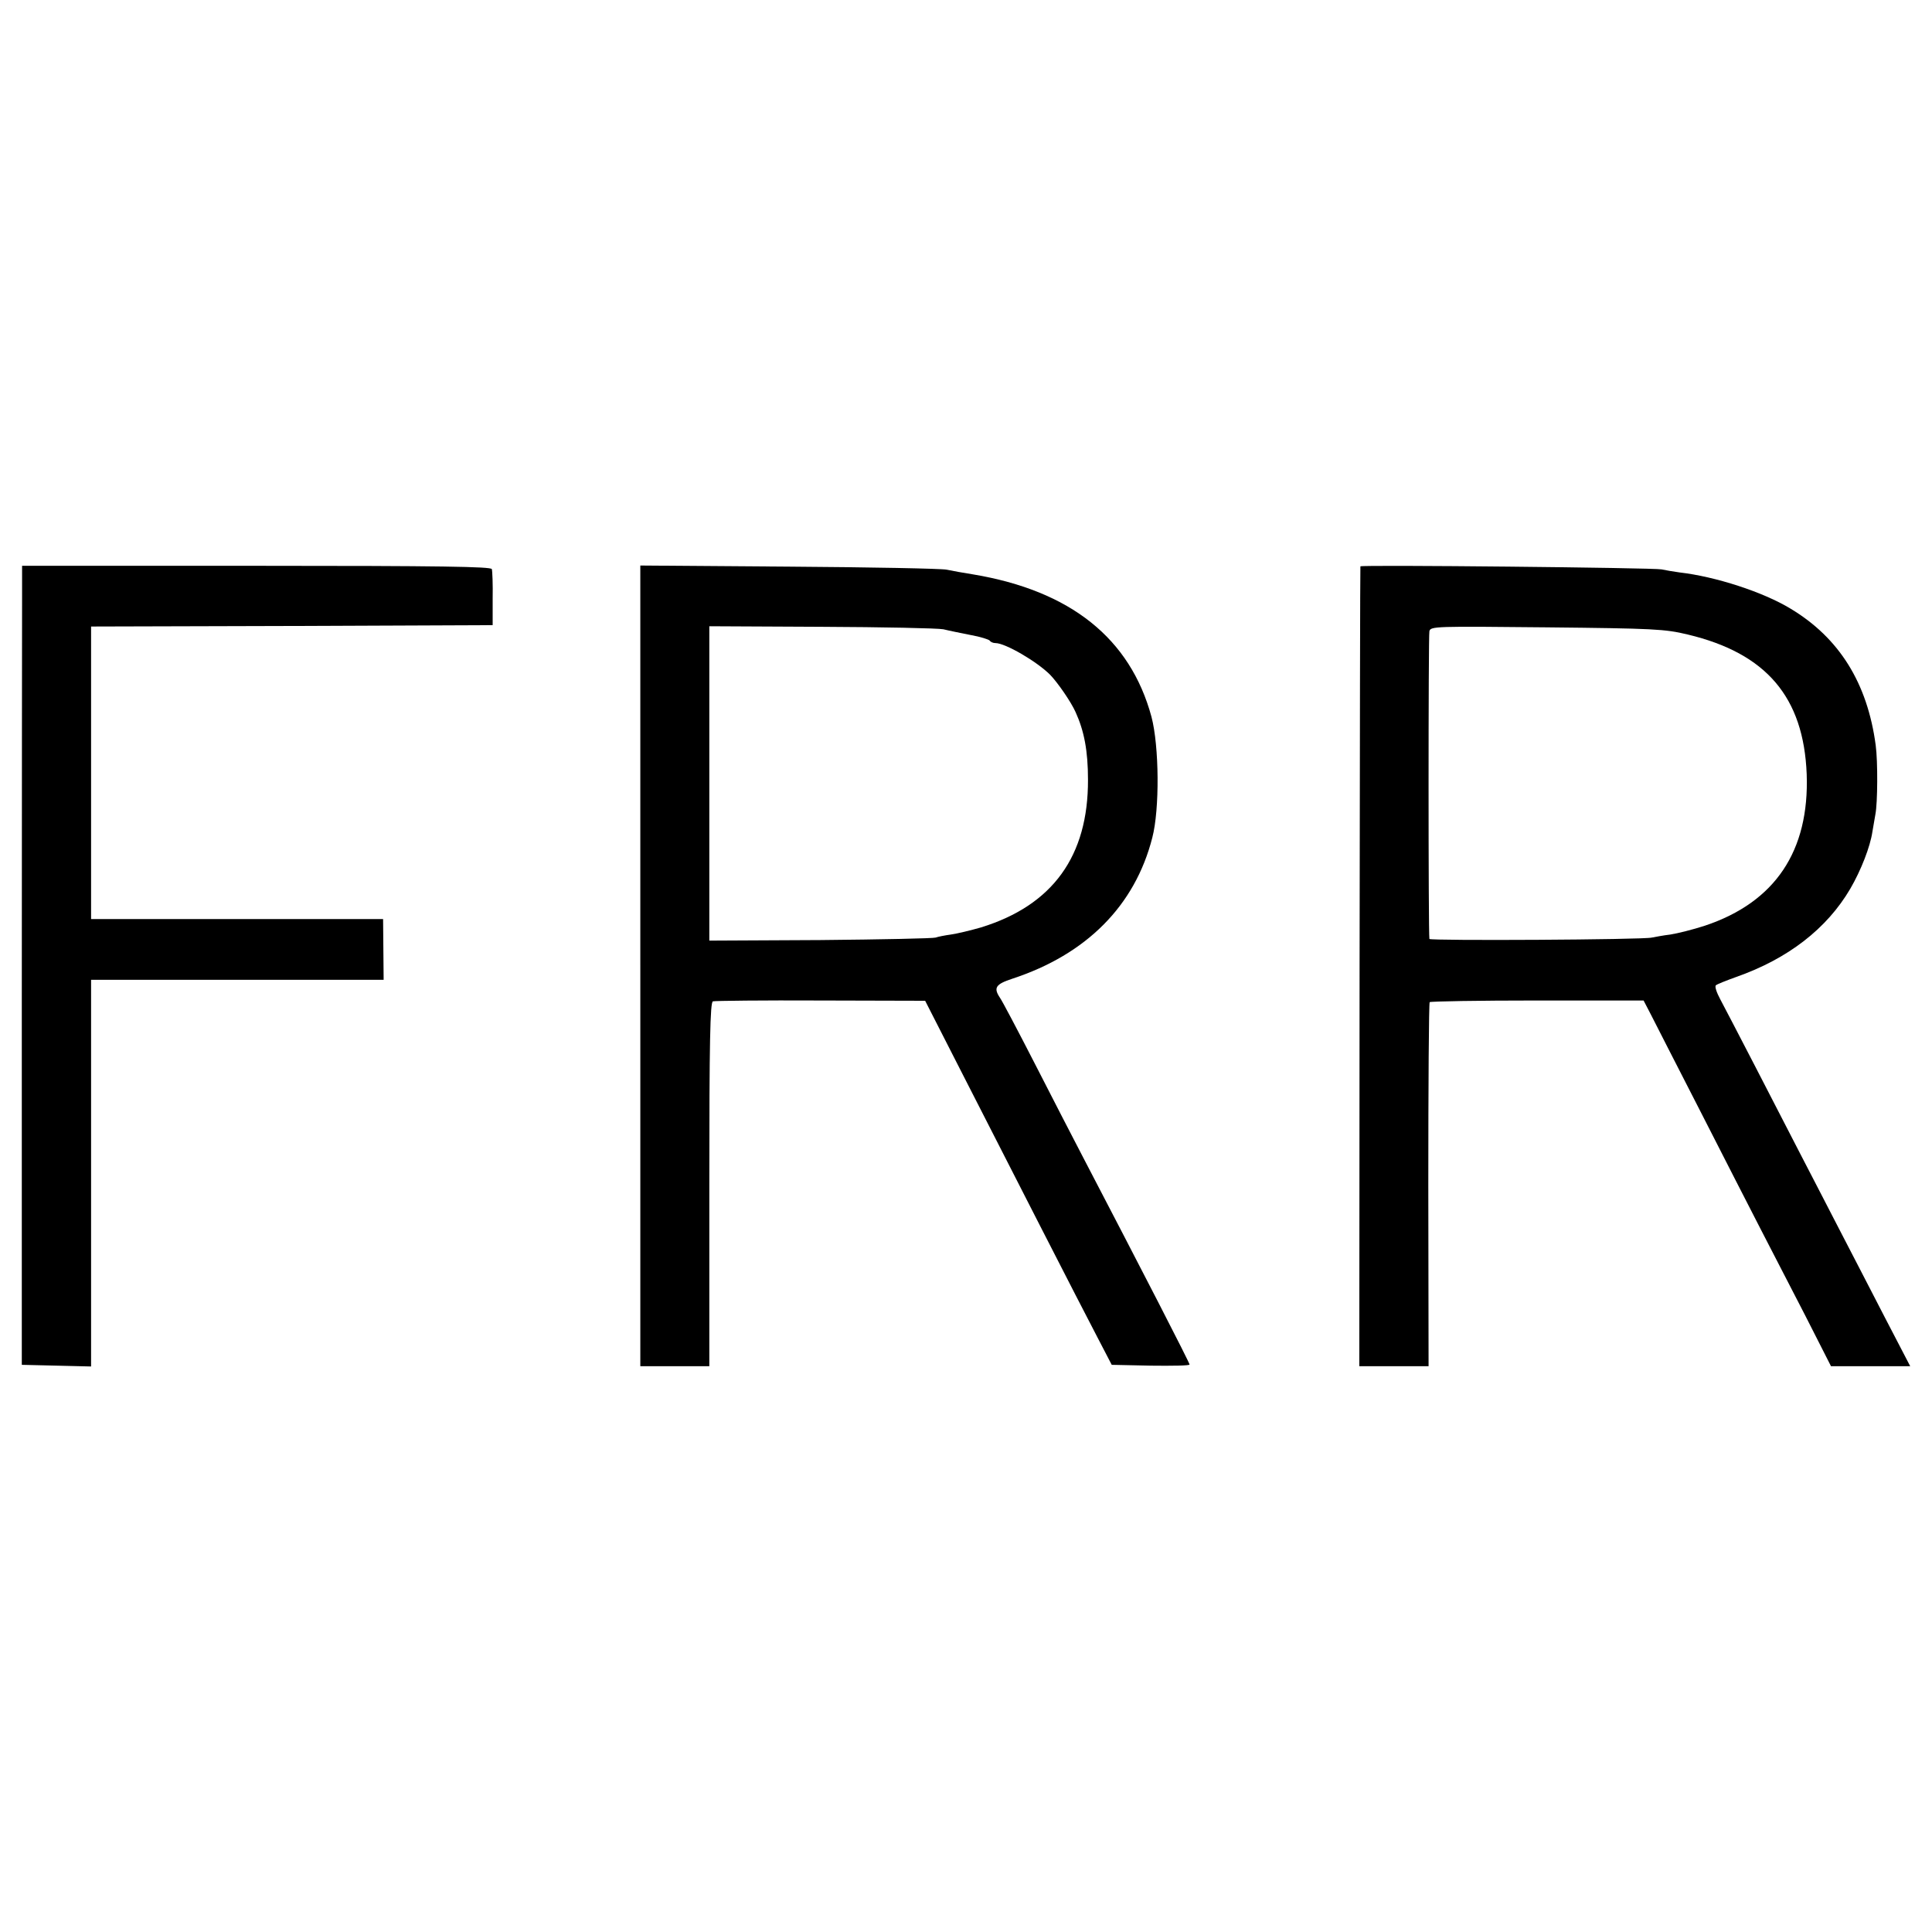
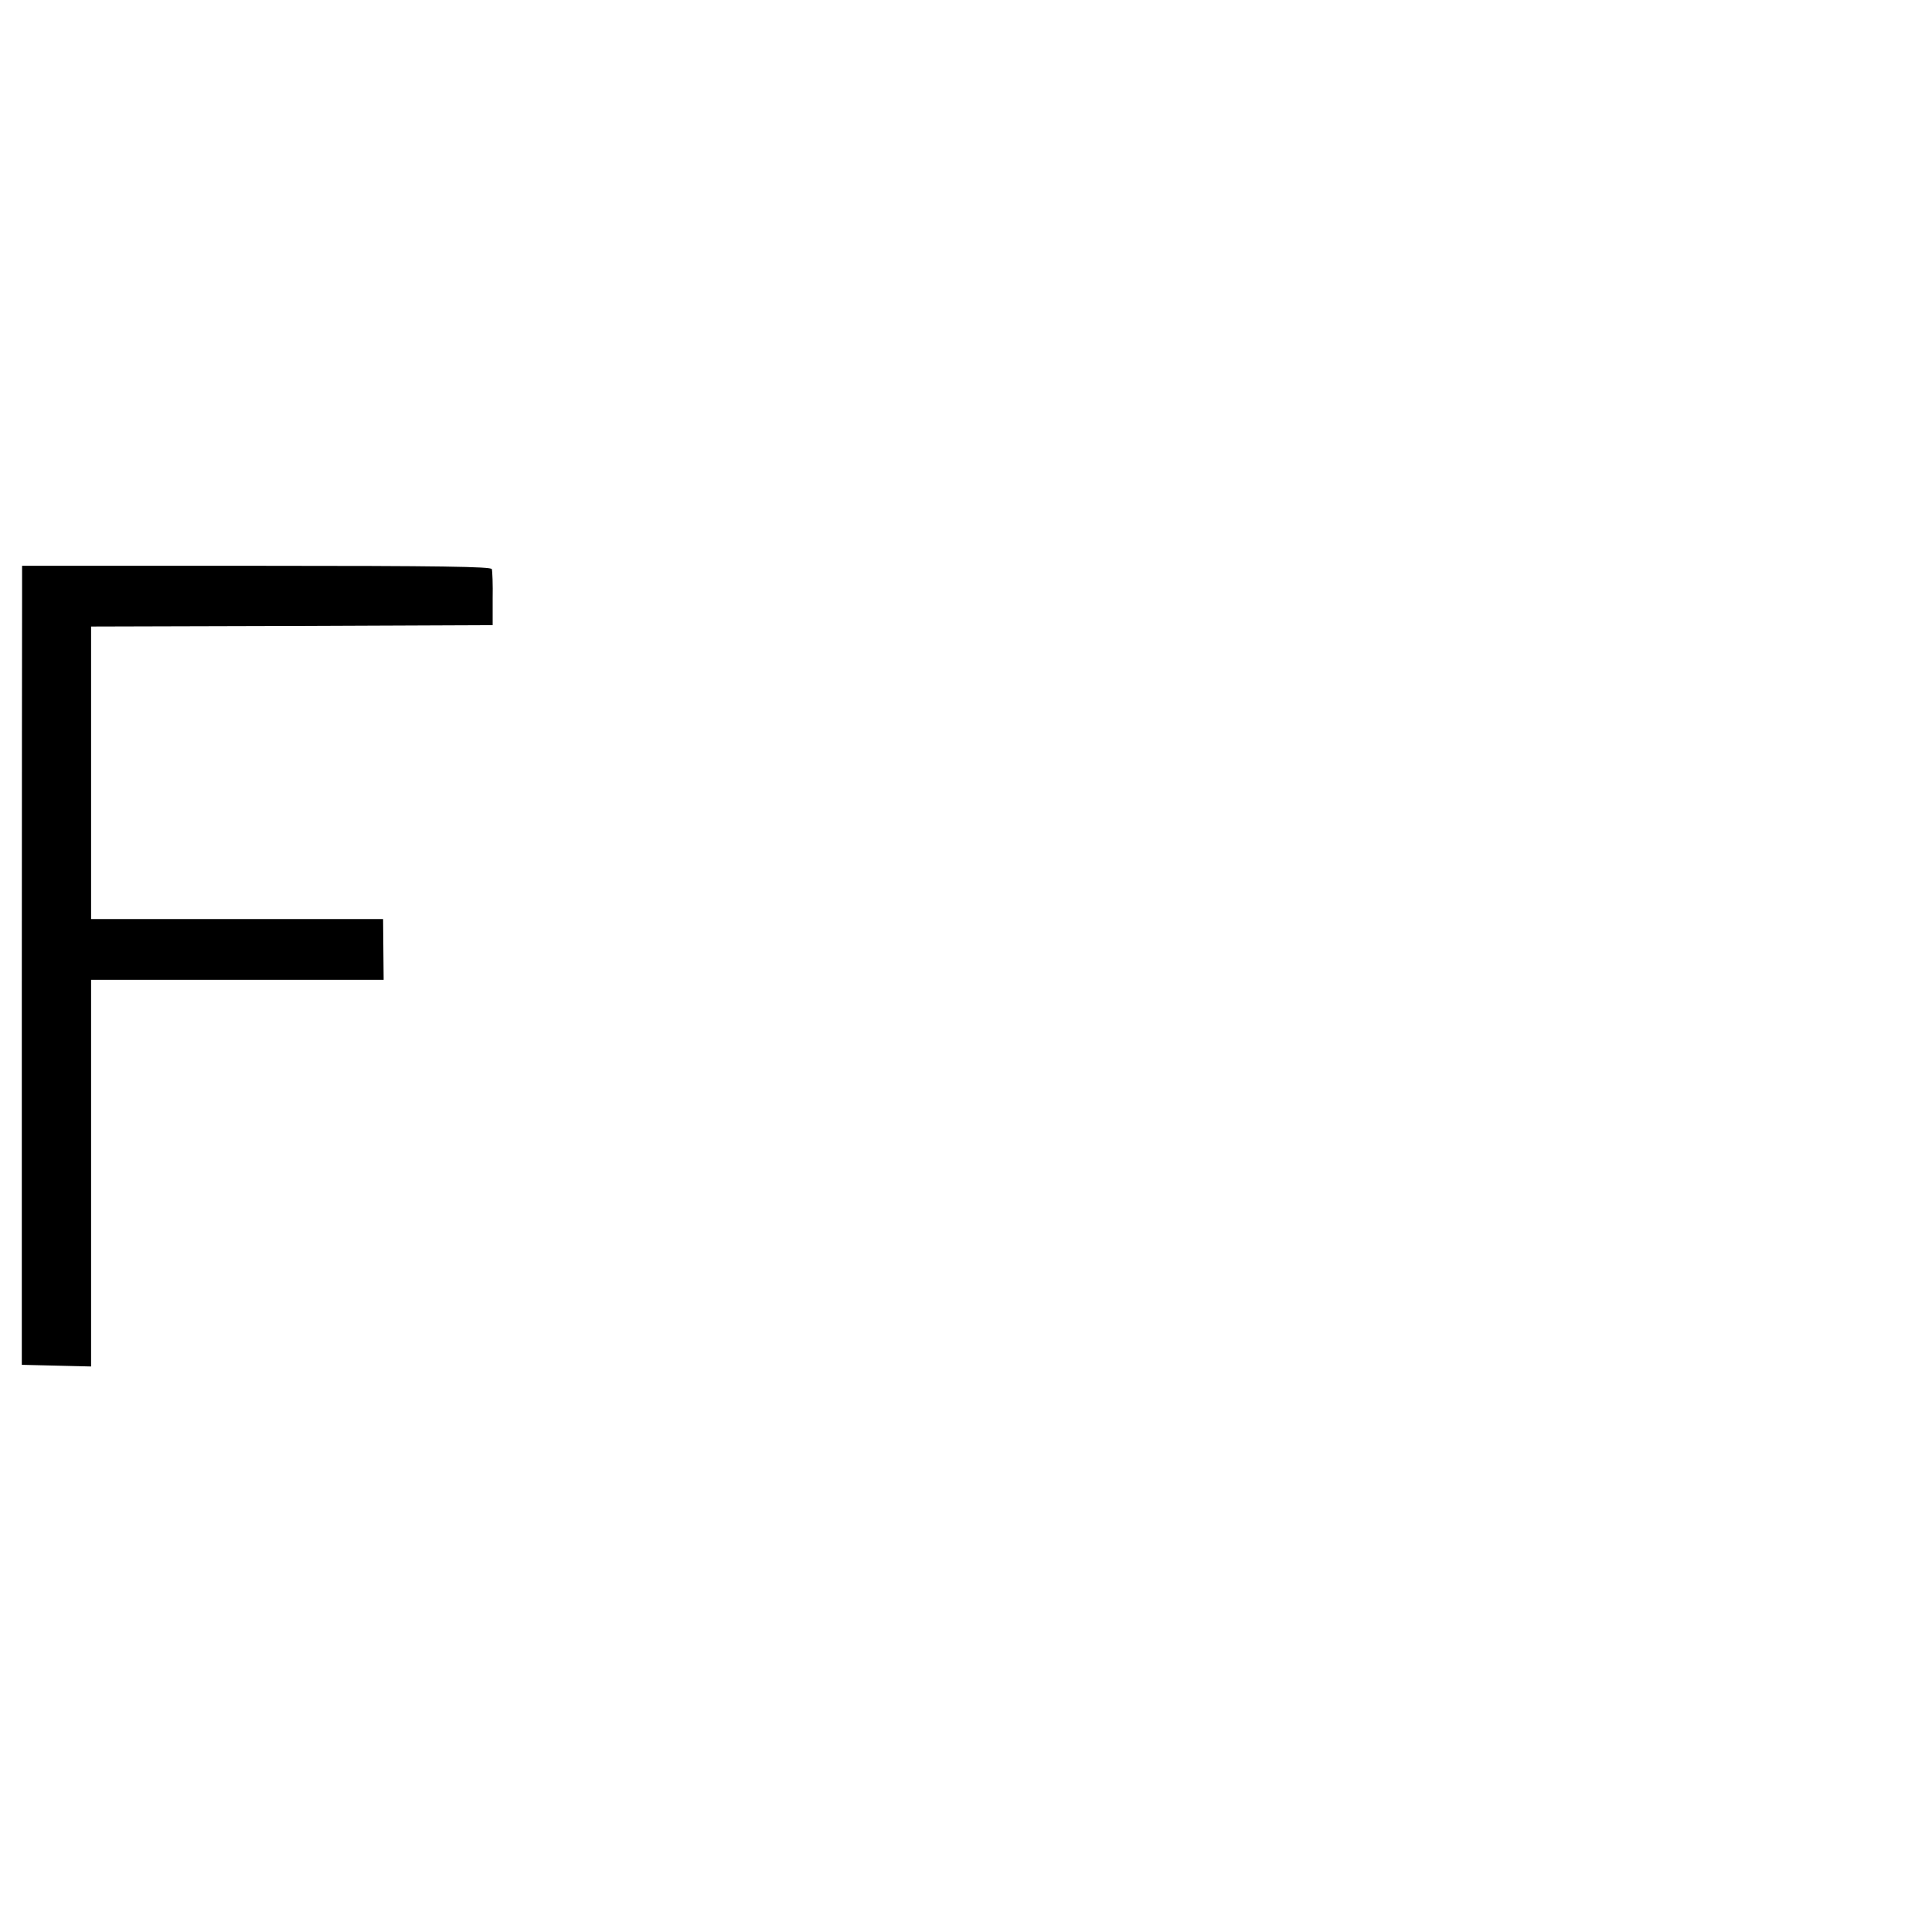
<svg xmlns="http://www.w3.org/2000/svg" version="1.0" width="700pt" height="700pt" viewBox="0 0 700 700" preserveAspectRatio="xMidYMid meet">
  <g transform="translate(0,700) scale(0.1,-0.1)" fill="#000000" stroke="none">
    <path d="M80 4828 c0 -68 -1 -719 -1 -1448 l0 -1325 126 -3 125 -3 0 701 0 700 530 0 530 0 -1 110 -1 110 -529 0 -529 0 0 530 0 530 727 2 728 3 0 95 c1 52 -1 101 -3 108 -3 9 -183 12 -853 12 l-849 0 0 -122z" />
-     <path d="M2320 3501 l0 -1451 125 0 125 0 0 659 c0 518 3 660 13 663 6 2 182 4 390 3 l379 -1 127 -249 c173 -339 433 -848 497 -970 l52 -100 141 -3 c78 -1 141 0 141 4 0 7 -172 341 -390 759 -32 61 -108 209 -170 330 -62 121 -119 229 -127 240 -24 36 -16 49 45 69 268 88 444 264 507 511 27 103 25 332 -3 438 -77 284 -293 457 -647 516 -33 5 -76 13 -95 17 -19 4 -277 9 -572 11 l-538 4 0 -1450z m1098 1219 c20 -5 65 -14 100 -21 34 -6 65 -16 68 -20 3 -5 12 -9 21 -9 35 0 149 -66 198 -115 27 -28 75 -97 92 -135 31 -68 45 -140 45 -245 1 -277 -128 -455 -387 -535 -38 -11 -88 -23 -110 -26 -22 -3 -47 -8 -55 -11 -8 -3 -196 -7 -417 -9 l-403 -2 0 569 0 570 405 -2 c223 -1 423 -5 443 -9z" />
-     <path d="M4929 4948 c-1 -2 -2 -654 -3 -1451 l-1 -1447 125 0 126 0 -1 656 c0 361 2 659 5 663 3 3 178 6 390 6 l385 0 26 -50 c14 -27 94 -185 179 -350 84 -165 183 -358 220 -430 37 -71 109 -212 161 -312 l93 -183 144 0 143 0 -92 177 c-50 98 -126 243 -167 323 -41 80 -103 199 -137 265 -34 66 -108 210 -165 320 -57 110 -114 220 -127 244 -13 24 -21 47 -16 51 4 4 37 17 73 30 188 66 329 175 414 320 39 67 72 152 80 206 4 22 9 51 11 64 8 41 9 191 1 250 -30 225 -132 389 -309 495 -99 60 -271 116 -402 131 -22 3 -51 8 -65 11 -25 6 -1089 17 -1091 11z m1186 -247 c285 -68 420 -227 431 -506 10 -278 -114 -464 -369 -549 -43 -14 -99 -28 -125 -32 -26 -3 -56 -9 -67 -11 -30 -8 -805 -12 -806 -5 -4 21 -4 1100 0 1115 4 18 23 18 425 14 388 -4 428 -6 511 -26z" />
  </g>
</svg>